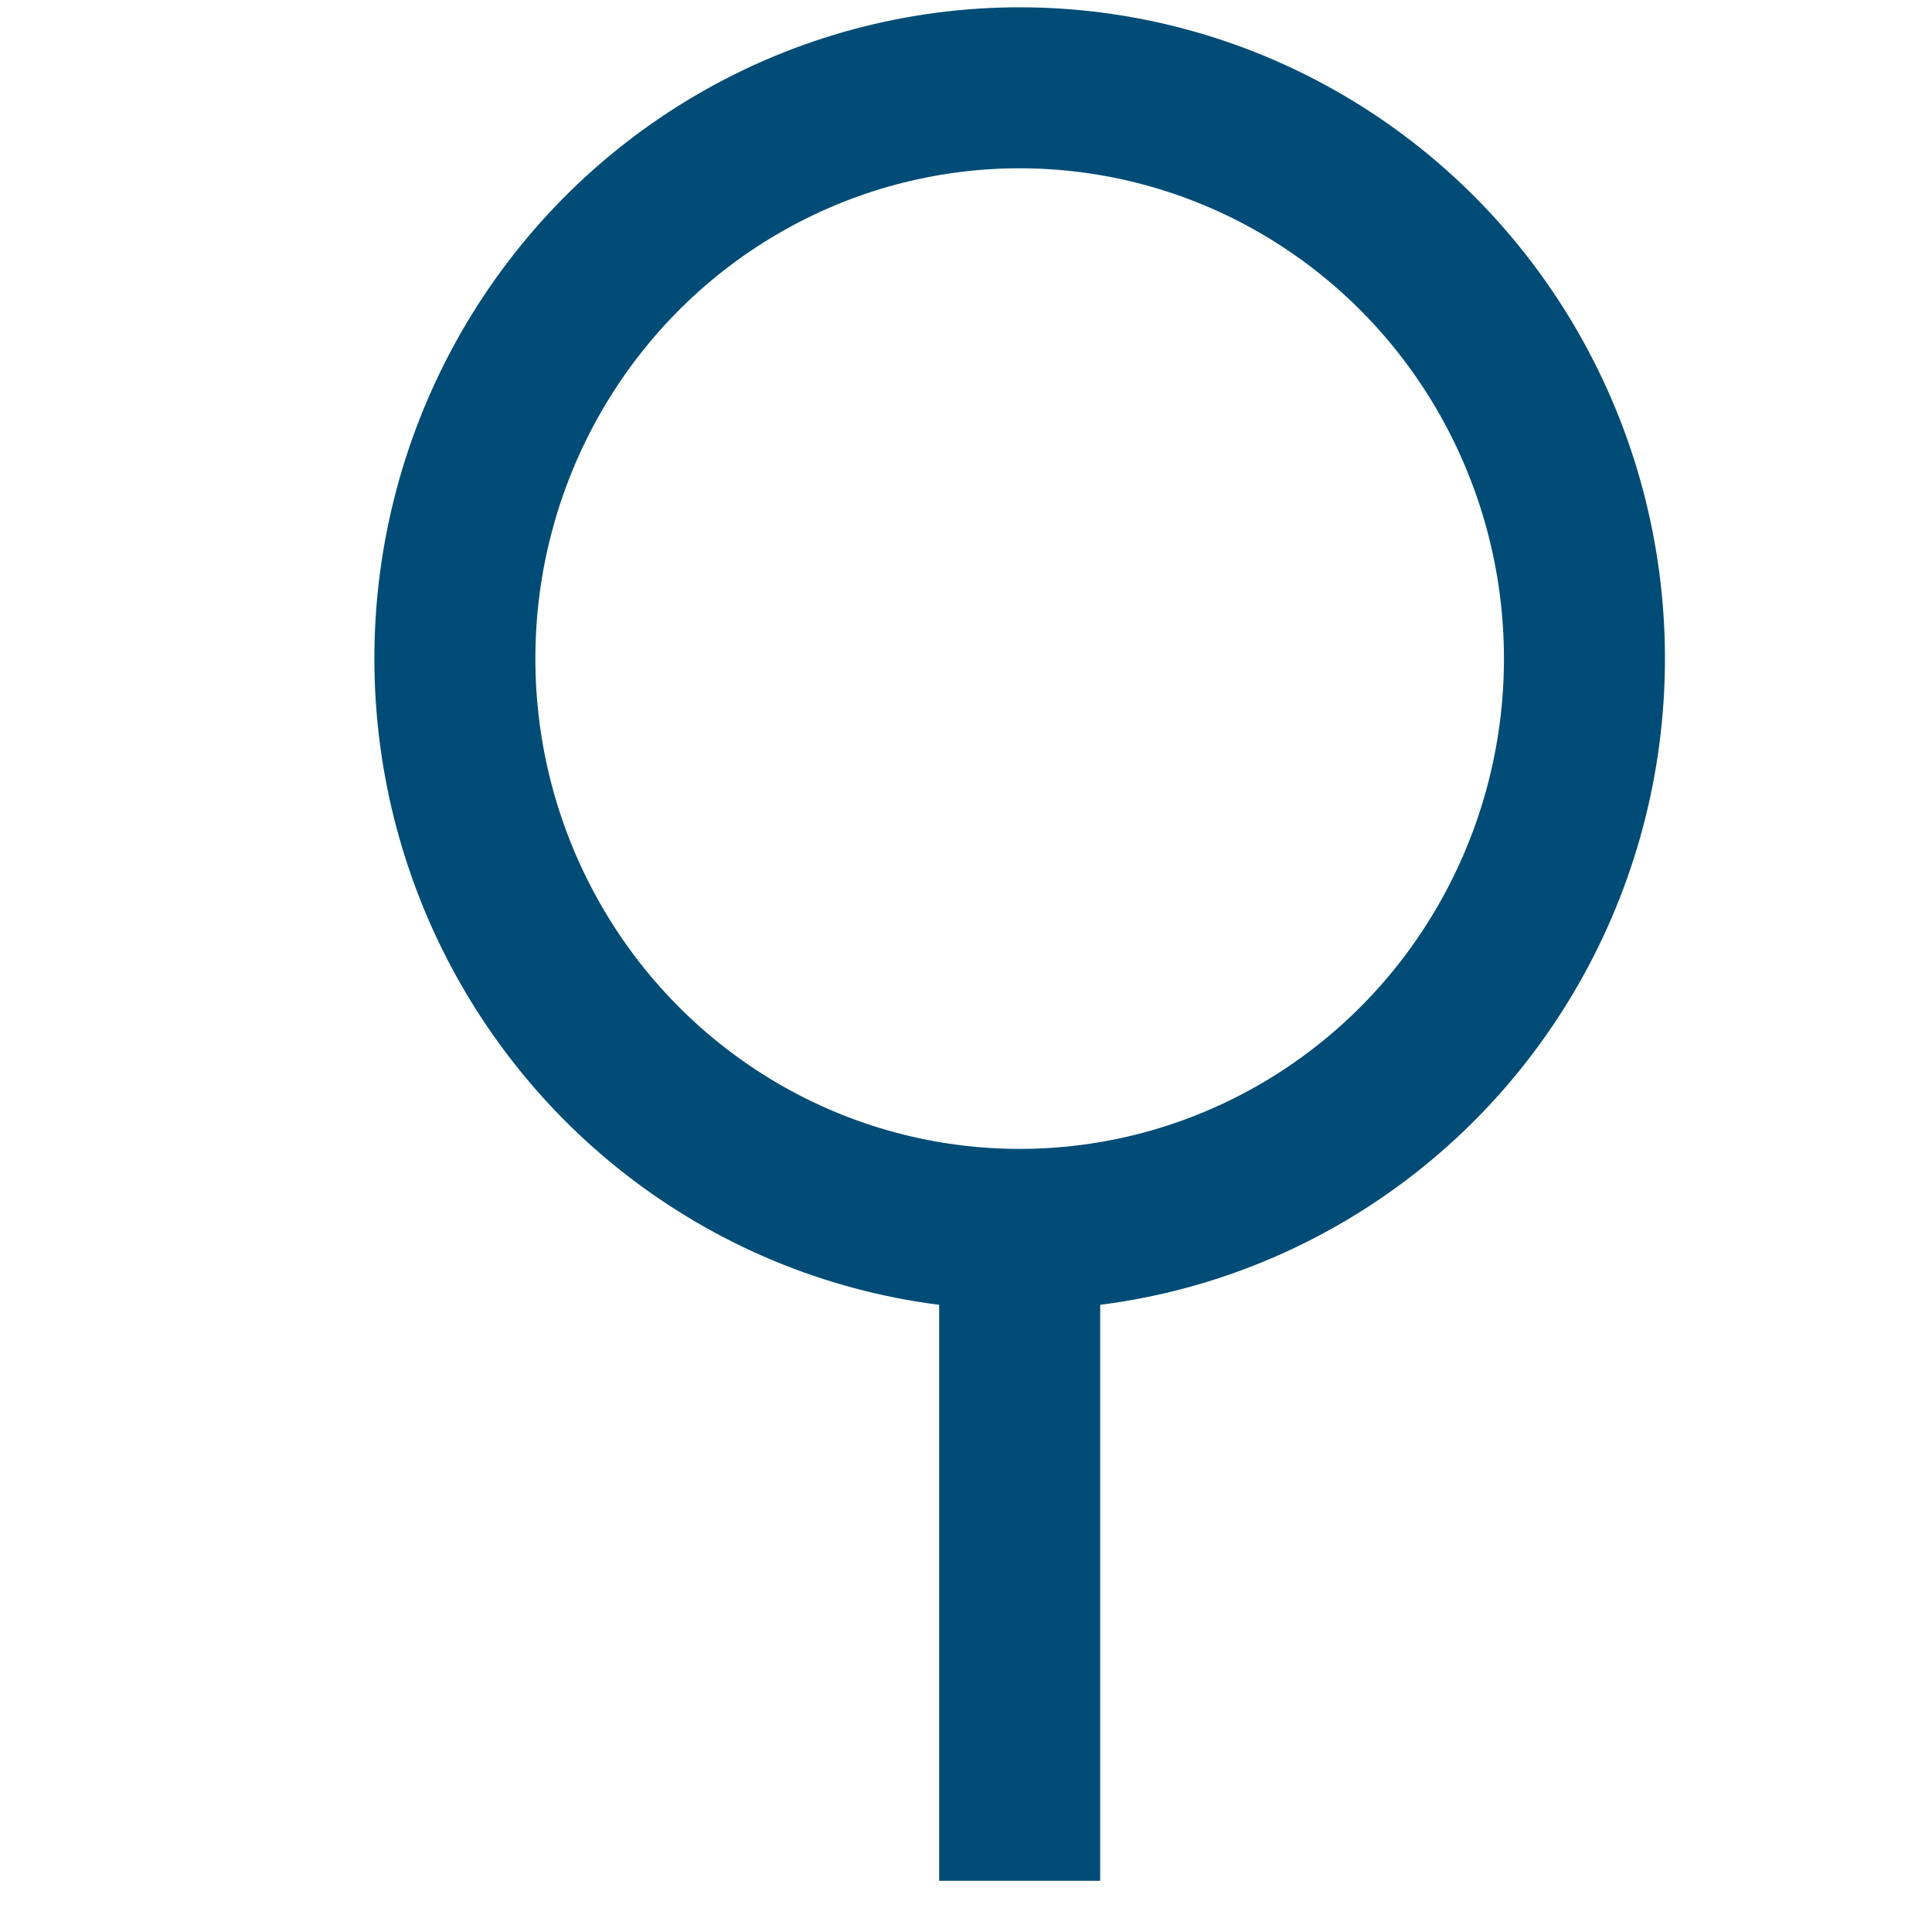
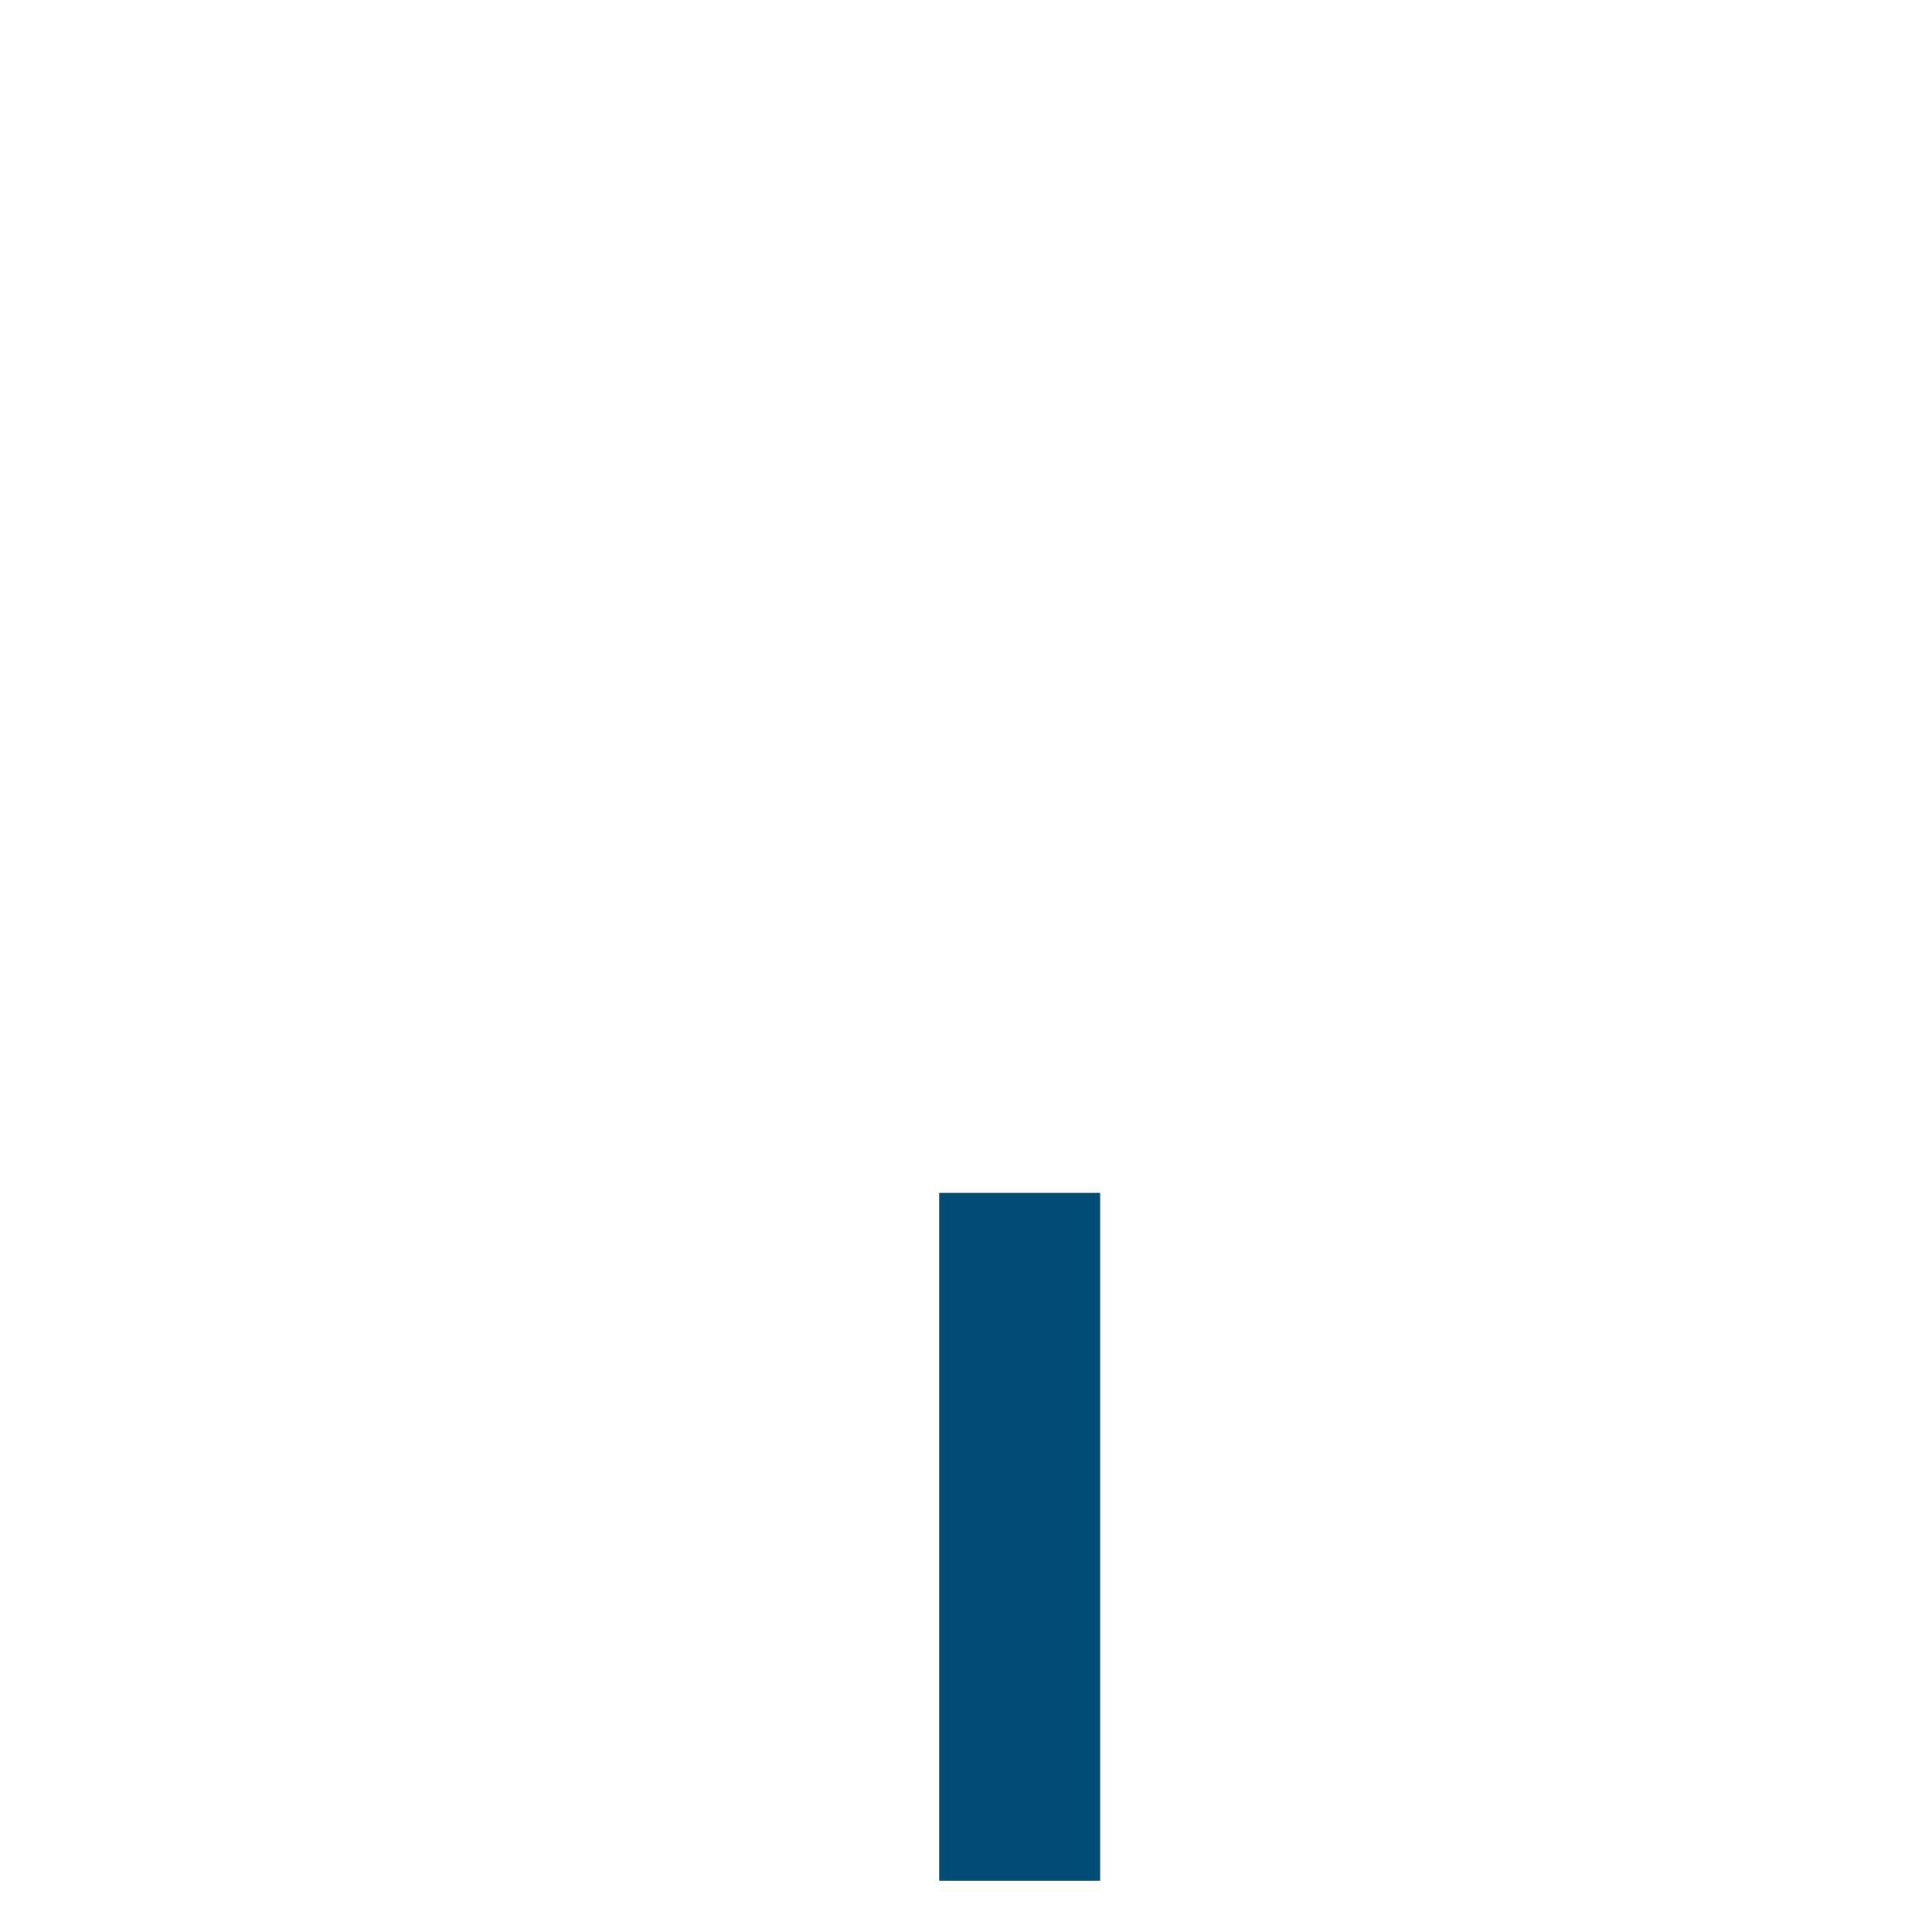
<svg xmlns="http://www.w3.org/2000/svg" width="18" height="18" viewBox="0 0 18 18">
  <g fill="none" fill-rule="nonzero" stroke="#014C77" stroke-width="1.5">
-     <ellipse cx="9.5" cy="6.136" rx="5.262" ry="5.318" />
    <path stroke-linecap="square" d="M9.5 11.864v4.909" />
  </g>
</svg>